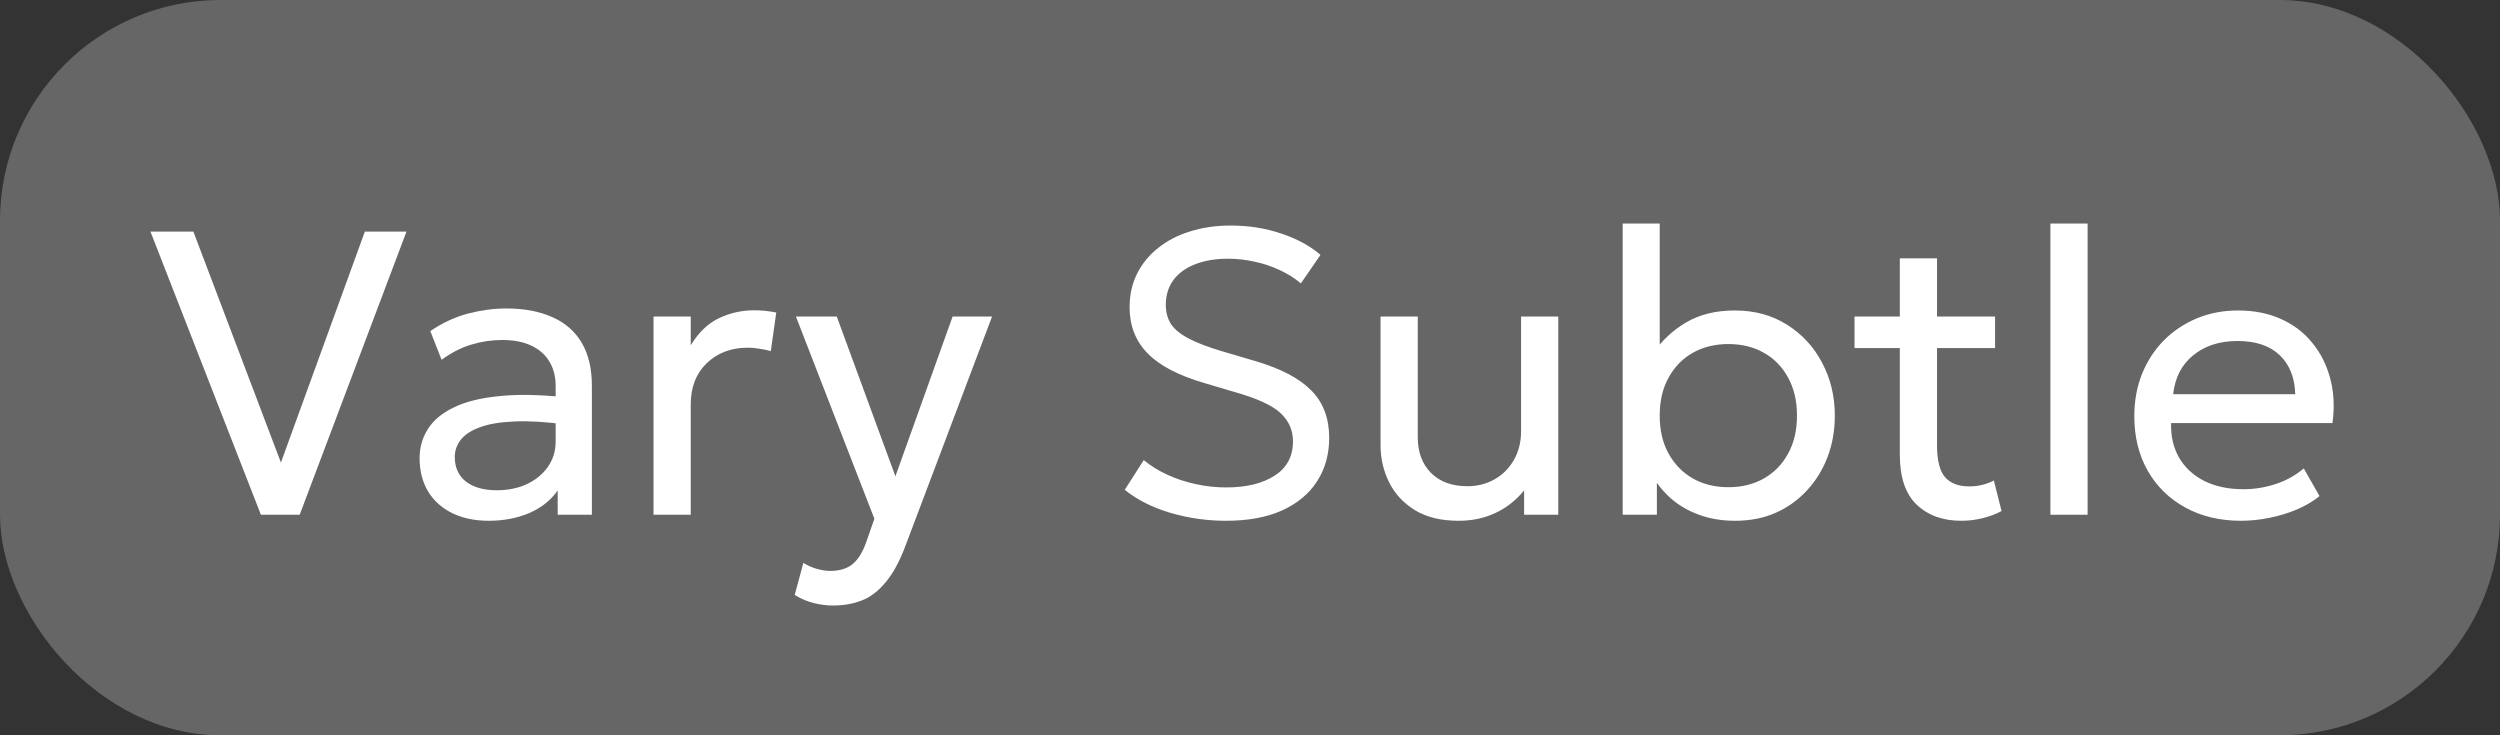
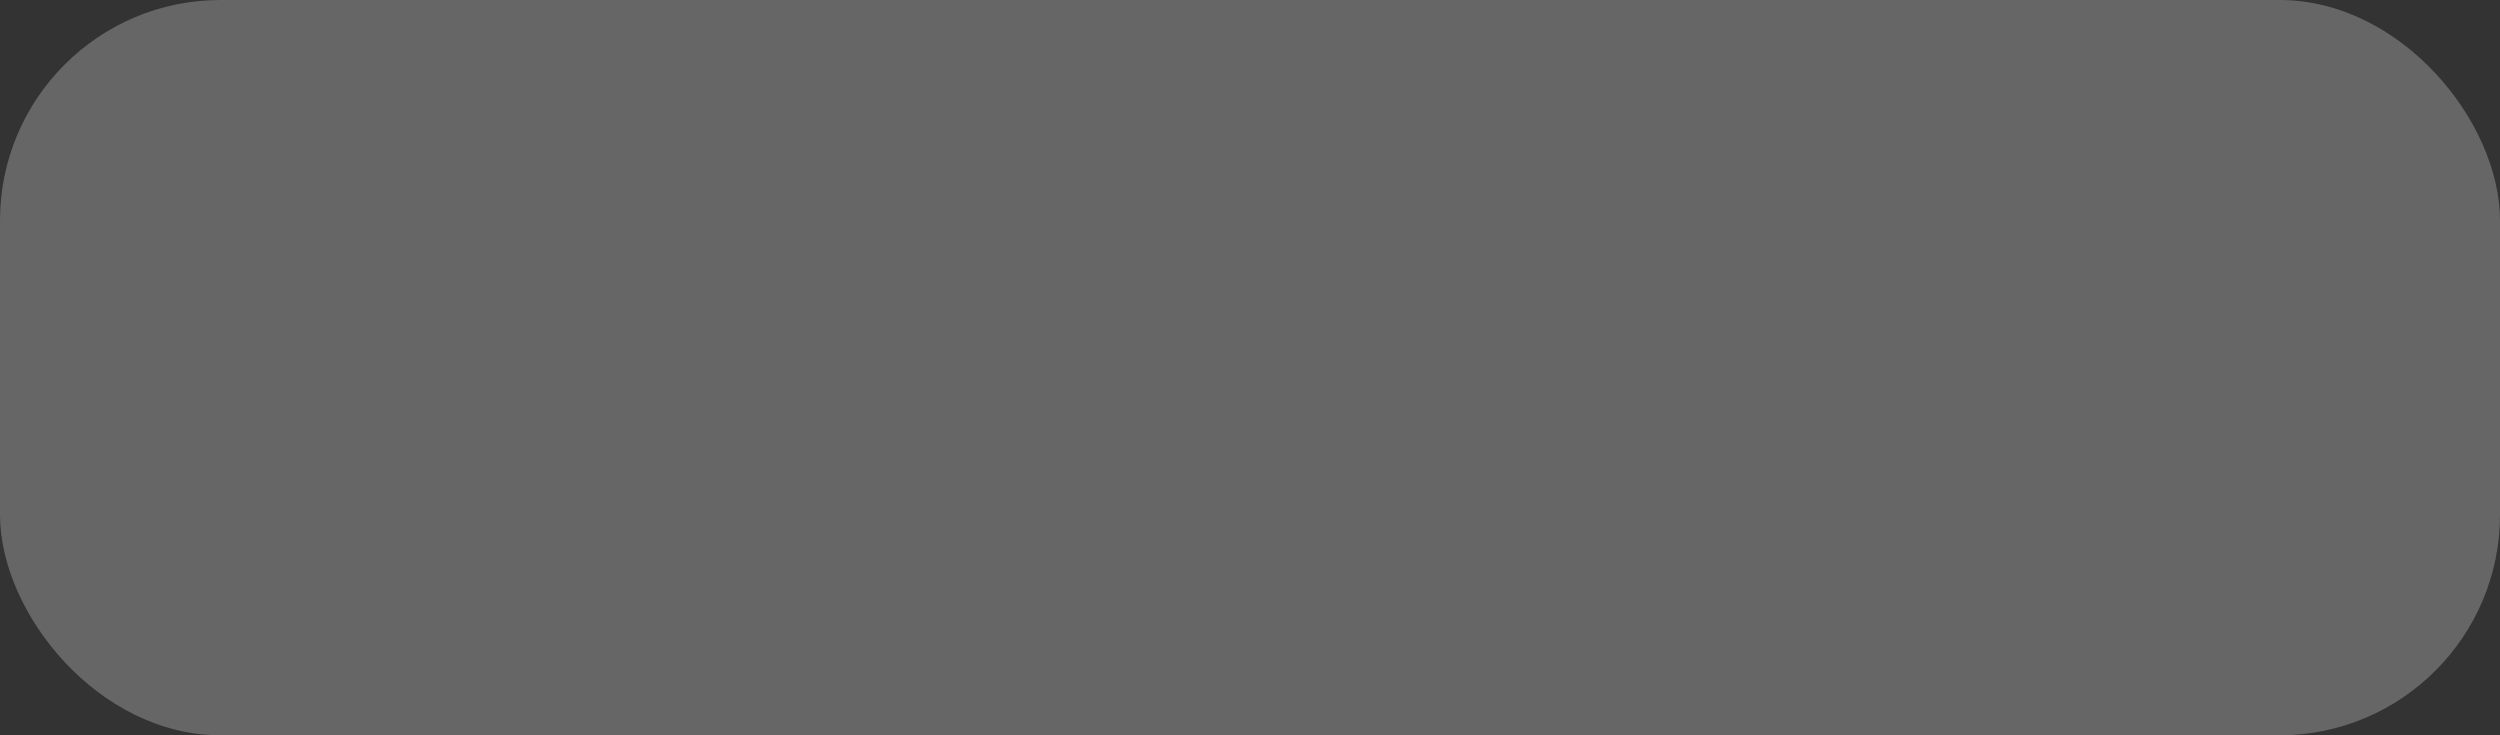
<svg xmlns="http://www.w3.org/2000/svg" width="68" height="20" viewBox="0 0 68 20" fill="none">
  <rect x="0" y="0" width="68" height="20" fill="#333333" stroke="none" />
  <rect width="68" height="20" rx="6" fill="#666666" />
-   <path d="M7.096 14L4.093 6.3H5.26L7.641 12.581L9.924 6.3H11.056L8.152 14H7.096ZM13.294 14.165C12.912 14.165 12.581 14.095 12.298 13.956C12.016 13.817 11.798 13.62 11.644 13.367C11.49 13.111 11.413 12.808 11.413 12.46C11.413 12.174 11.486 11.914 11.633 11.679C11.779 11.441 12.01 11.245 12.326 11.091C12.641 10.933 13.05 10.828 13.552 10.777C14.055 10.722 14.661 10.731 15.373 10.805L15.4 11.547C14.85 11.474 14.383 11.446 13.998 11.464C13.613 11.479 13.301 11.53 13.063 11.618C12.824 11.703 12.648 11.816 12.535 11.96C12.425 12.099 12.37 12.257 12.37 12.432C12.37 12.715 12.47 12.937 12.672 13.098C12.877 13.256 13.158 13.335 13.514 13.335C13.818 13.335 14.089 13.28 14.328 13.169C14.57 13.056 14.76 12.9 14.9 12.702C15.043 12.5 15.114 12.268 15.114 12.004V10.496C15.114 10.243 15.057 10.024 14.944 9.836C14.834 9.649 14.671 9.505 14.454 9.402C14.238 9.299 13.972 9.248 13.657 9.248C13.374 9.248 13.094 9.29 12.815 9.374C12.537 9.459 12.269 9.596 12.012 9.787L11.704 9.006C12.038 8.779 12.383 8.619 12.738 8.527C13.094 8.436 13.435 8.39 13.761 8.39C14.256 8.39 14.678 8.469 15.026 8.627C15.374 8.78 15.64 9.013 15.824 9.325C16.007 9.637 16.099 10.025 16.099 10.491V14H15.169V13.34C14.982 13.608 14.724 13.813 14.394 13.956C14.064 14.095 13.697 14.165 13.294 14.165ZM17.776 14V8.61H18.788V9.391C19.004 9.039 19.261 8.793 19.558 8.654C19.858 8.511 20.177 8.44 20.515 8.44C20.621 8.44 20.724 8.445 20.823 8.456C20.922 8.467 21.019 8.482 21.114 8.5L20.966 9.55C20.863 9.521 20.759 9.499 20.652 9.485C20.546 9.466 20.442 9.457 20.339 9.457C19.888 9.457 19.516 9.598 19.222 9.88C18.933 10.159 18.788 10.533 18.788 11.002V14H17.776ZM22.661 16.47C22.485 16.47 22.311 16.448 22.138 16.404C21.966 16.363 21.792 16.29 21.616 16.183L21.852 15.309C21.966 15.382 22.089 15.437 22.221 15.474C22.353 15.511 22.47 15.529 22.573 15.529C22.844 15.529 23.055 15.463 23.205 15.331C23.356 15.199 23.477 14.997 23.568 14.726L23.783 14.11L21.649 8.61H22.76L24.355 12.955L25.911 8.61H26.984L24.624 14.858C24.463 15.283 24.283 15.611 24.085 15.842C23.891 16.077 23.677 16.24 23.442 16.332C23.207 16.424 22.947 16.47 22.661 16.47ZM33.349 14.165C32.832 14.165 32.328 14.094 31.836 13.95C31.345 13.804 30.93 13.595 30.593 13.323L31.11 12.515C31.301 12.673 31.517 12.806 31.759 12.916C32.001 13.027 32.258 13.111 32.529 13.169C32.8 13.228 33.075 13.258 33.354 13.258C33.901 13.258 34.339 13.151 34.669 12.938C35.002 12.726 35.169 12.414 35.169 12.004C35.169 11.703 35.057 11.448 34.834 11.239C34.614 11.03 34.201 10.839 33.596 10.667L32.76 10.419C32.056 10.214 31.541 9.945 31.215 9.611C30.888 9.277 30.725 8.859 30.725 8.357C30.725 8.02 30.793 7.715 30.929 7.444C31.064 7.173 31.255 6.94 31.501 6.745C31.746 6.548 32.036 6.397 32.37 6.295C32.707 6.188 33.075 6.135 33.475 6.135C33.97 6.135 34.43 6.208 34.856 6.355C35.285 6.498 35.639 6.691 35.917 6.933L35.384 7.708C35.219 7.569 35.03 7.449 34.817 7.351C34.605 7.248 34.377 7.171 34.135 7.12C33.893 7.064 33.648 7.037 33.398 7.037C33.065 7.037 32.769 7.087 32.513 7.186C32.26 7.281 32.062 7.424 31.919 7.614C31.779 7.801 31.71 8.029 31.71 8.296C31.71 8.491 31.756 8.661 31.847 8.808C31.939 8.951 32.098 9.083 32.326 9.204C32.553 9.325 32.867 9.444 33.266 9.562L34.157 9.825C34.843 10.027 35.347 10.293 35.67 10.623C35.992 10.949 36.154 11.378 36.154 11.91C36.154 12.357 36.044 12.752 35.824 13.092C35.607 13.43 35.29 13.694 34.872 13.884C34.454 14.072 33.946 14.165 33.349 14.165ZM39.674 14.165C39.194 14.165 38.796 14.068 38.48 13.873C38.169 13.679 37.936 13.426 37.782 13.114C37.628 12.803 37.551 12.469 37.551 12.114V8.61H38.563V11.899C38.563 12.295 38.682 12.616 38.92 12.861C39.162 13.104 39.494 13.225 39.916 13.225C40.187 13.225 40.433 13.162 40.653 13.037C40.873 12.913 41.047 12.739 41.175 12.515C41.307 12.288 41.373 12.025 41.373 11.729V8.61H42.385V14H41.456V13.34C41.232 13.611 40.97 13.817 40.669 13.956C40.372 14.095 40.041 14.165 39.674 14.165ZM47.195 14.165C46.832 14.165 46.504 14.11 46.211 14C45.917 13.894 45.663 13.745 45.446 13.555C45.233 13.364 45.057 13.146 44.918 12.9L45.067 12.68V14H44.137V6.08H45.144V9.858L44.946 9.633C45.184 9.281 45.486 8.995 45.853 8.775C46.224 8.555 46.667 8.445 47.184 8.445C47.723 8.445 48.196 8.573 48.603 8.83C49.014 9.087 49.333 9.431 49.56 9.864C49.791 10.297 49.907 10.777 49.907 11.305C49.907 11.708 49.841 12.084 49.709 12.432C49.577 12.777 49.39 13.08 49.148 13.34C48.909 13.6 48.625 13.804 48.295 13.95C47.965 14.094 47.599 14.165 47.195 14.165ZM47.014 13.252C47.377 13.252 47.697 13.173 47.976 13.015C48.258 12.854 48.478 12.629 48.636 12.339C48.797 12.046 48.878 11.701 48.878 11.305C48.878 10.905 48.797 10.561 48.636 10.271C48.478 9.978 48.258 9.752 47.976 9.595C47.697 9.437 47.377 9.358 47.014 9.358C46.651 9.358 46.328 9.437 46.046 9.595C45.767 9.752 45.547 9.978 45.386 10.271C45.224 10.561 45.144 10.905 45.144 11.305C45.144 11.701 45.224 12.046 45.386 12.339C45.547 12.629 45.767 12.854 46.046 13.015C46.328 13.173 46.651 13.252 47.014 13.252ZM53.347 14.165C52.845 14.165 52.44 14.018 52.132 13.725C51.827 13.432 51.675 12.979 51.675 12.367V7.026H52.687V8.61H54.266V9.468H52.687V12.114C52.687 12.524 52.761 12.814 52.907 12.982C53.057 13.148 53.276 13.23 53.562 13.23C53.69 13.23 53.811 13.215 53.925 13.186C54.042 13.157 54.145 13.118 54.233 13.07L54.442 13.901C54.291 13.982 54.121 14.046 53.93 14.094C53.739 14.141 53.545 14.165 53.347 14.165ZM50.443 9.468V8.61H51.829V9.468H50.443ZM55.771 14V6.08H56.783V14H55.771ZM60.957 14.165C60.385 14.165 59.881 14.046 59.445 13.807C59.008 13.569 58.667 13.237 58.422 12.812C58.176 12.383 58.053 11.884 58.053 11.316C58.053 10.905 58.123 10.524 58.262 10.172C58.405 9.82 58.603 9.516 58.856 9.259C59.113 9.002 59.412 8.803 59.753 8.659C60.097 8.517 60.471 8.445 60.875 8.445C61.311 8.445 61.7 8.522 62.041 8.676C62.385 8.83 62.67 9.046 62.893 9.325C63.121 9.6 63.284 9.925 63.383 10.299C63.482 10.669 63.502 11.072 63.443 11.508H59.054C59.043 11.868 59.117 12.183 59.274 12.454C59.432 12.722 59.659 12.931 59.956 13.082C60.257 13.232 60.613 13.307 61.023 13.307C61.324 13.307 61.617 13.259 61.903 13.164C62.189 13.069 62.442 12.928 62.662 12.741L63.091 13.494C62.915 13.637 62.706 13.76 62.464 13.863C62.226 13.961 61.977 14.037 61.716 14.088C61.456 14.139 61.203 14.165 60.957 14.165ZM59.109 10.722H62.431C62.417 10.267 62.275 9.914 62.008 9.661C61.74 9.404 61.357 9.275 60.858 9.275C60.374 9.275 59.975 9.404 59.659 9.661C59.344 9.914 59.161 10.267 59.109 10.722Z" fill="white" />
</svg>